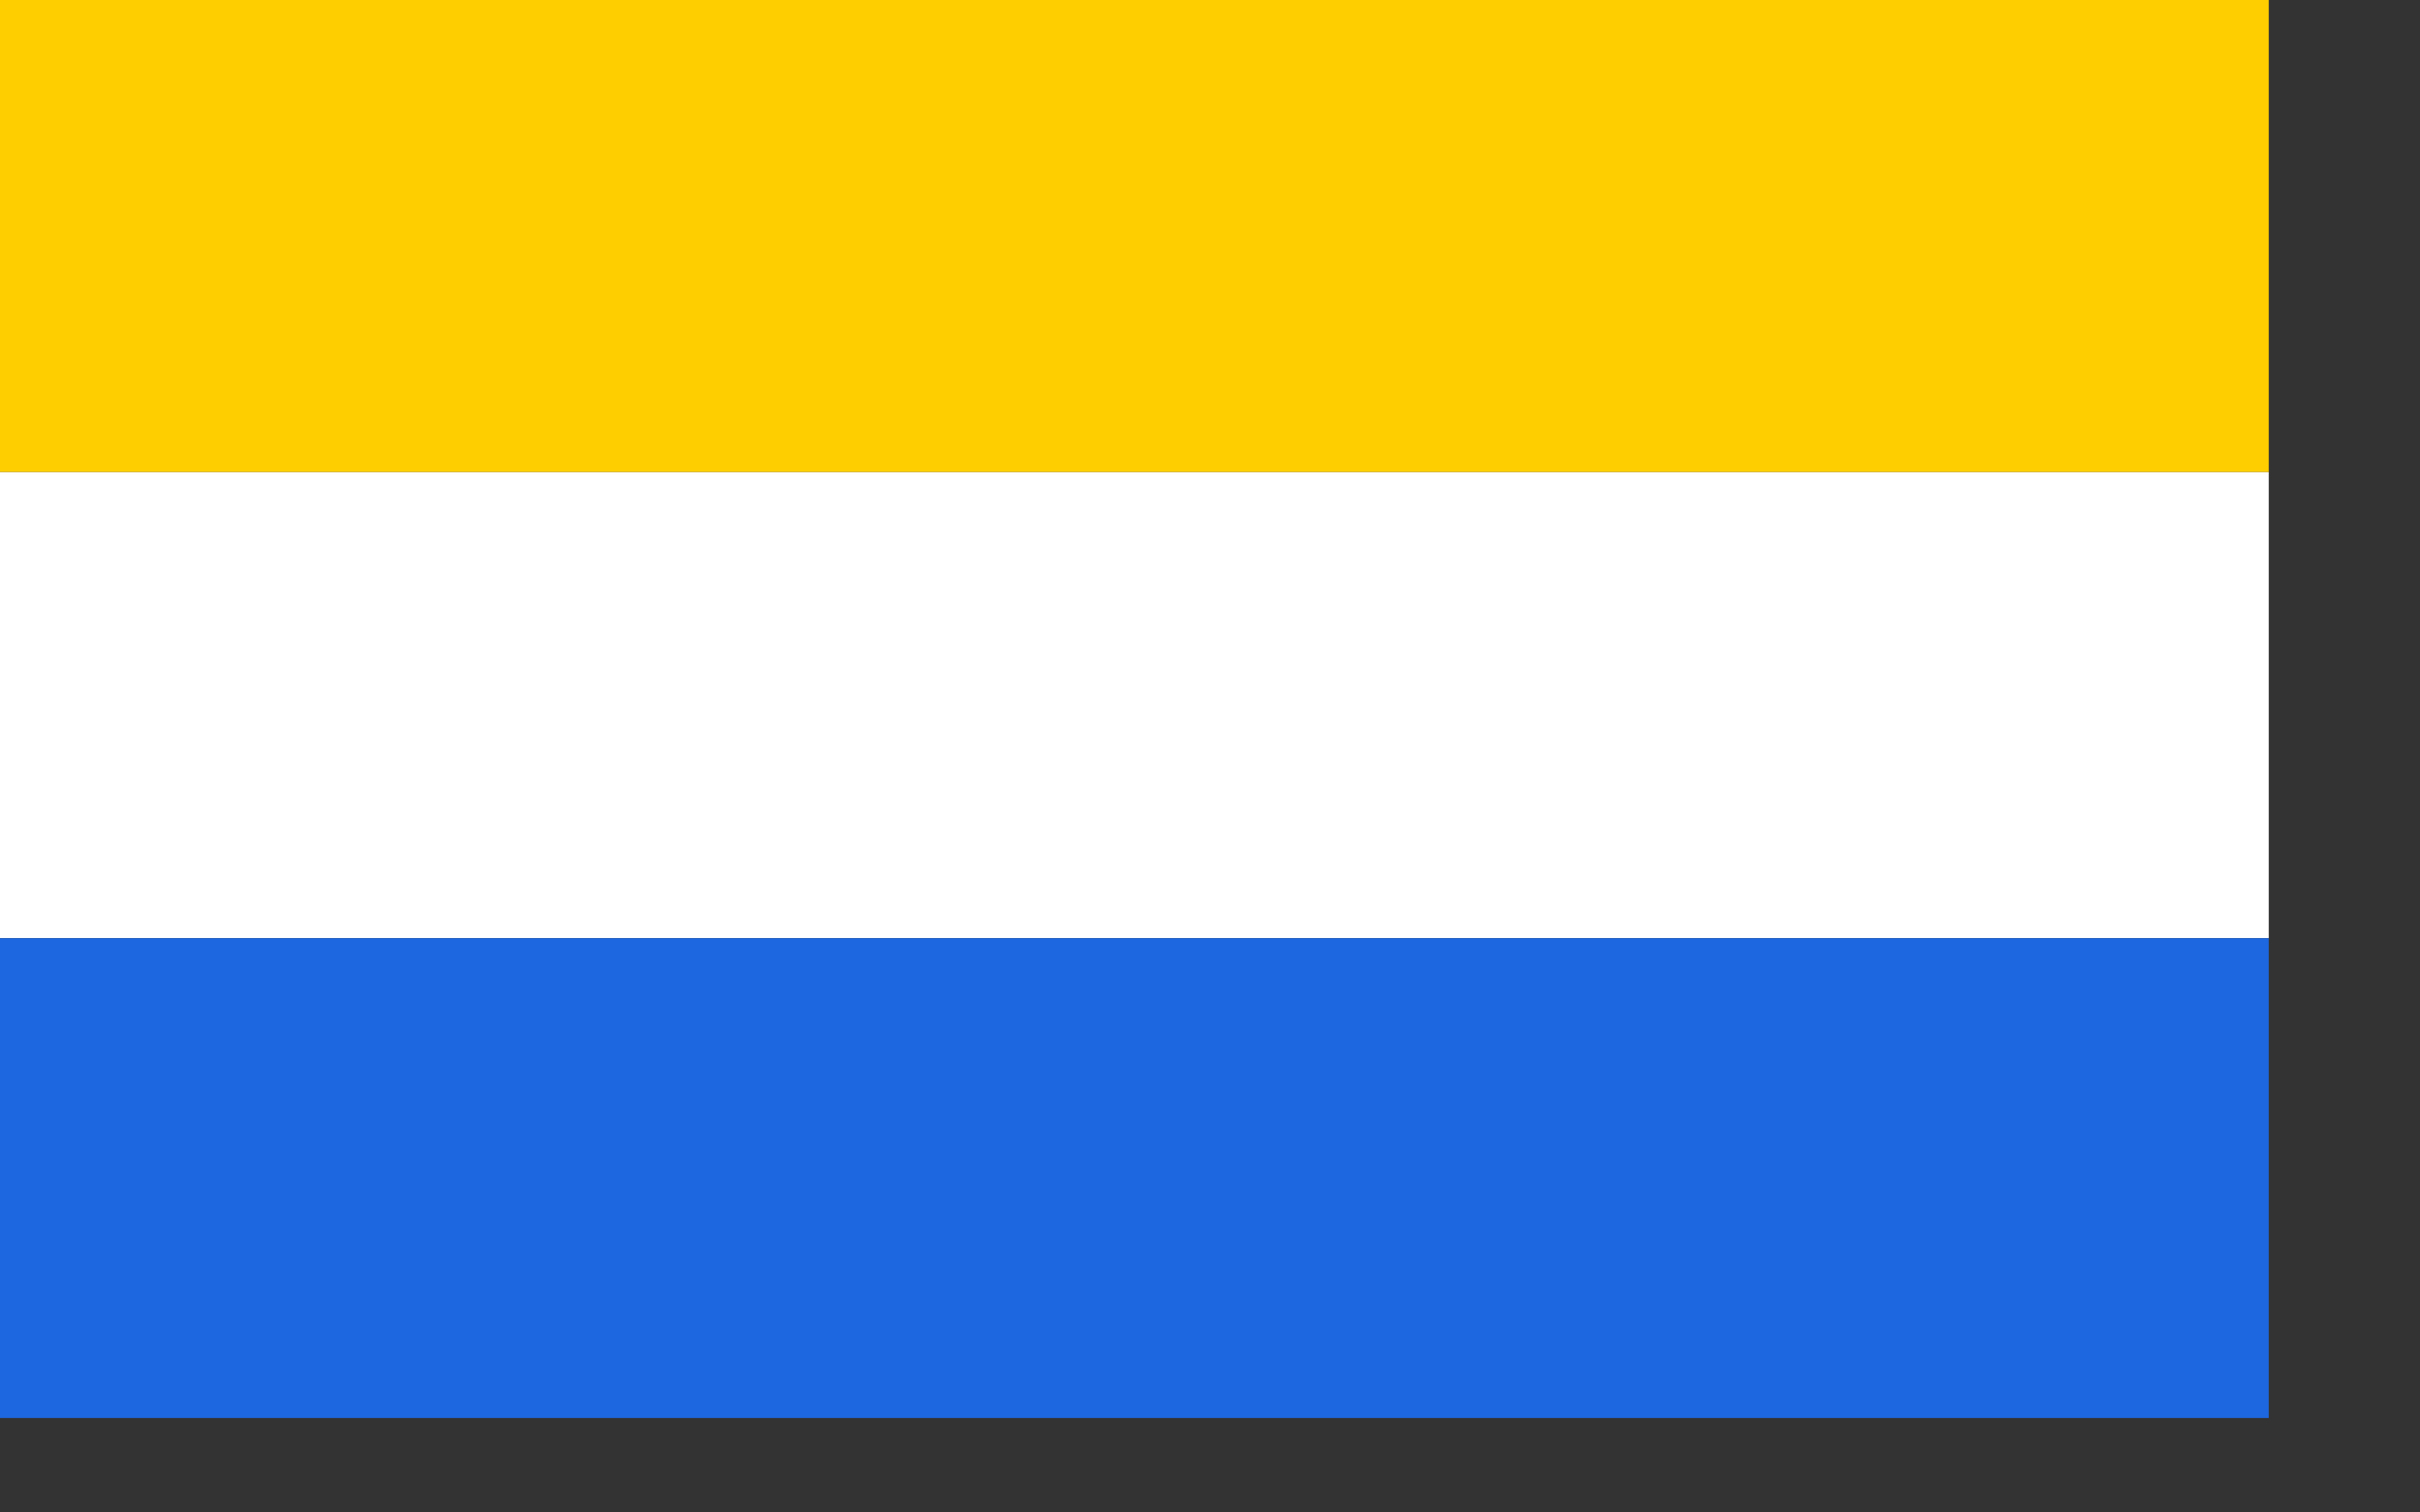
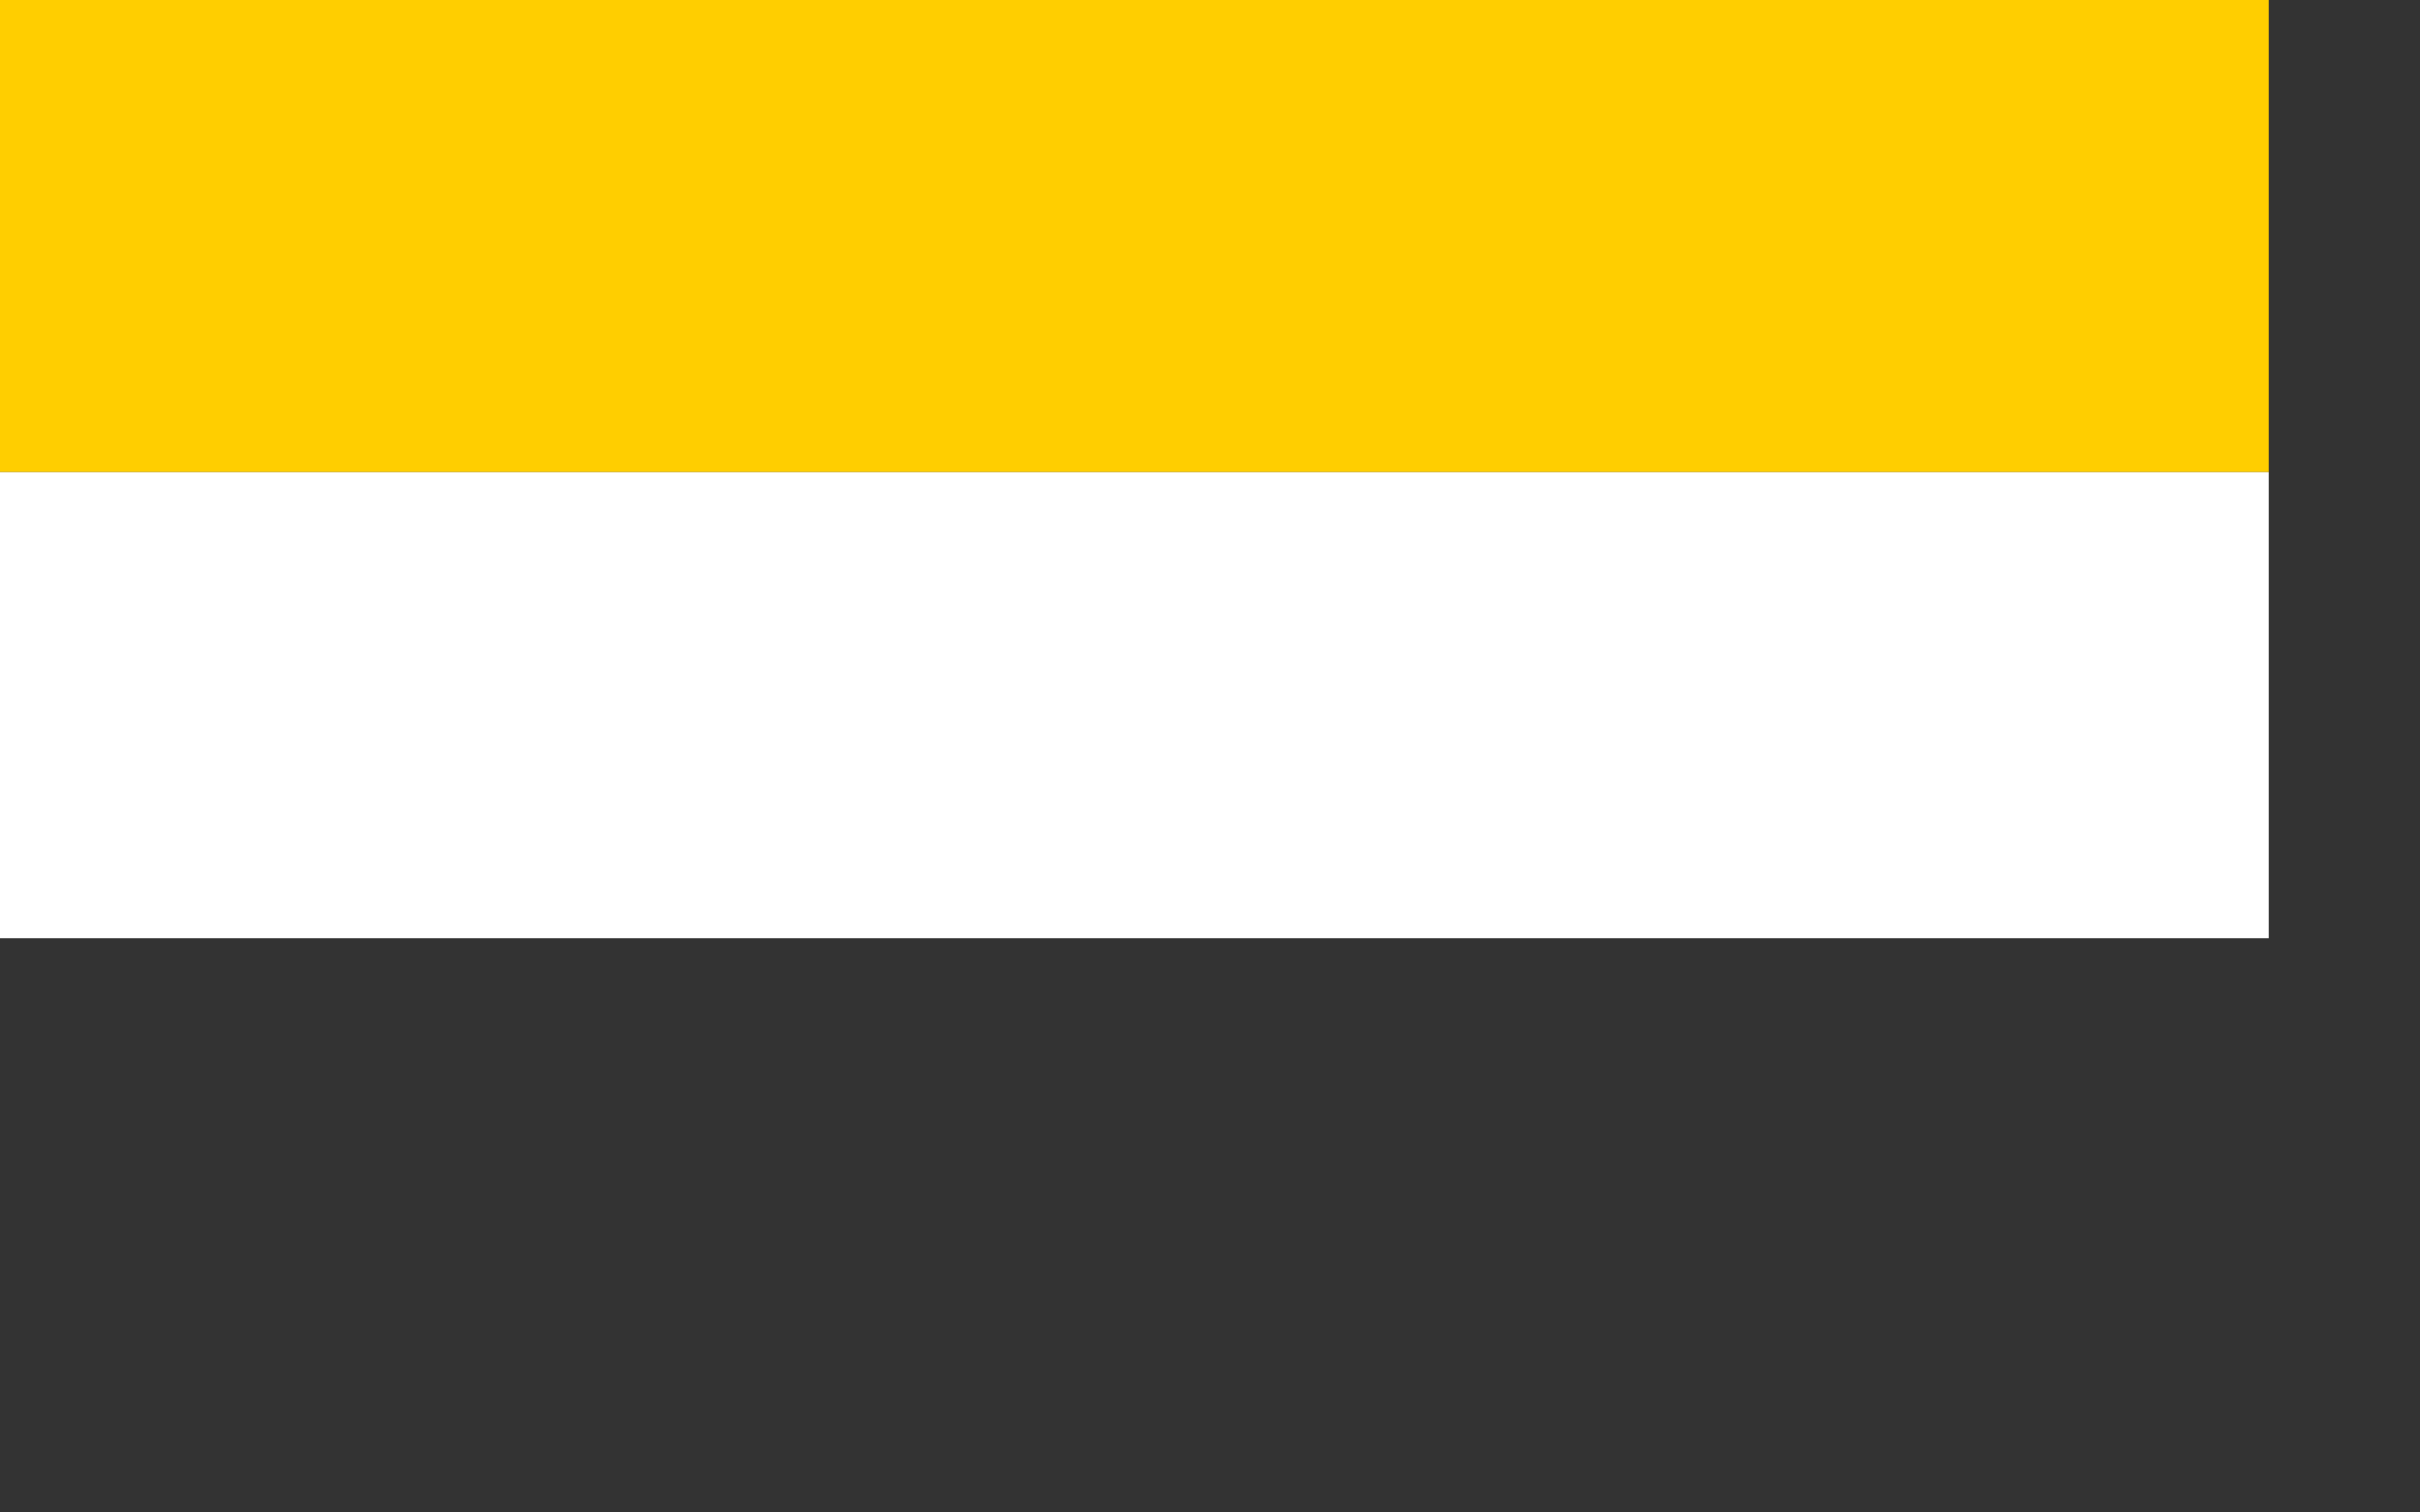
<svg xmlns="http://www.w3.org/2000/svg" xmlns:ns1="http://inkscape.sourceforge.net/DTD/sodipodi-0.dtd" xmlns:ns2="http://www.inkscape.org/namespaces/inkscape" version="1.0" width="600pt" height="375pt" id="svg11179" ns1:version="0.32" ns2:version="0.43" ns1:docname="Flaga_Kolbuszowej.svg" ns1:docbase="C:\Documents and Settings\mirekt\Moje dokumenty\Grafika - Wikipedia">
  <rect width="100%" height="100%" fill="#333333" stroke="none" />
  <ns1:namedview ns2:window-height="721" ns2:window-width="1024" ns2:pageshadow="2" ns2:pageopacity="0.0" borderopacity="1.0" bordercolor="#666666" pagecolor="#ffffff" id="base" ns2:zoom="1.184" ns2:cx="385.37392" ns2:cy="242.71594" ns2:window-x="-4" ns2:window-y="-4" ns2:current-layer="svg11179" />
  <defs id="defs11182" />
  <g id="g1418">
    <rect width="750" height="156.082" x="1.4712525e-005" y="4.6203615e-005" style="fill:#ffce00;fill-opacity:1;stroke:none;stroke-width:5;stroke-miterlimit:4;stroke-dasharray:none;stroke-opacity:1" id="rect11204" />
    <rect width="750" height="154.072" x="1.4712525e-005" y="156.082" style="fill:#ffffff;fill-opacity:1;stroke:none;stroke-width:5;stroke-miterlimit:4;stroke-dasharray:none;stroke-opacity:1" id="rect11206" />
-     <rect width="750" height="158.596" x="1.4712525e-005" y="310.154" style="fill:#1d67e0;fill-opacity:1;stroke:none;stroke-width:5;stroke-miterlimit:4;stroke-dasharray:none;stroke-opacity:1" id="rect11208" />
  </g>
</svg>